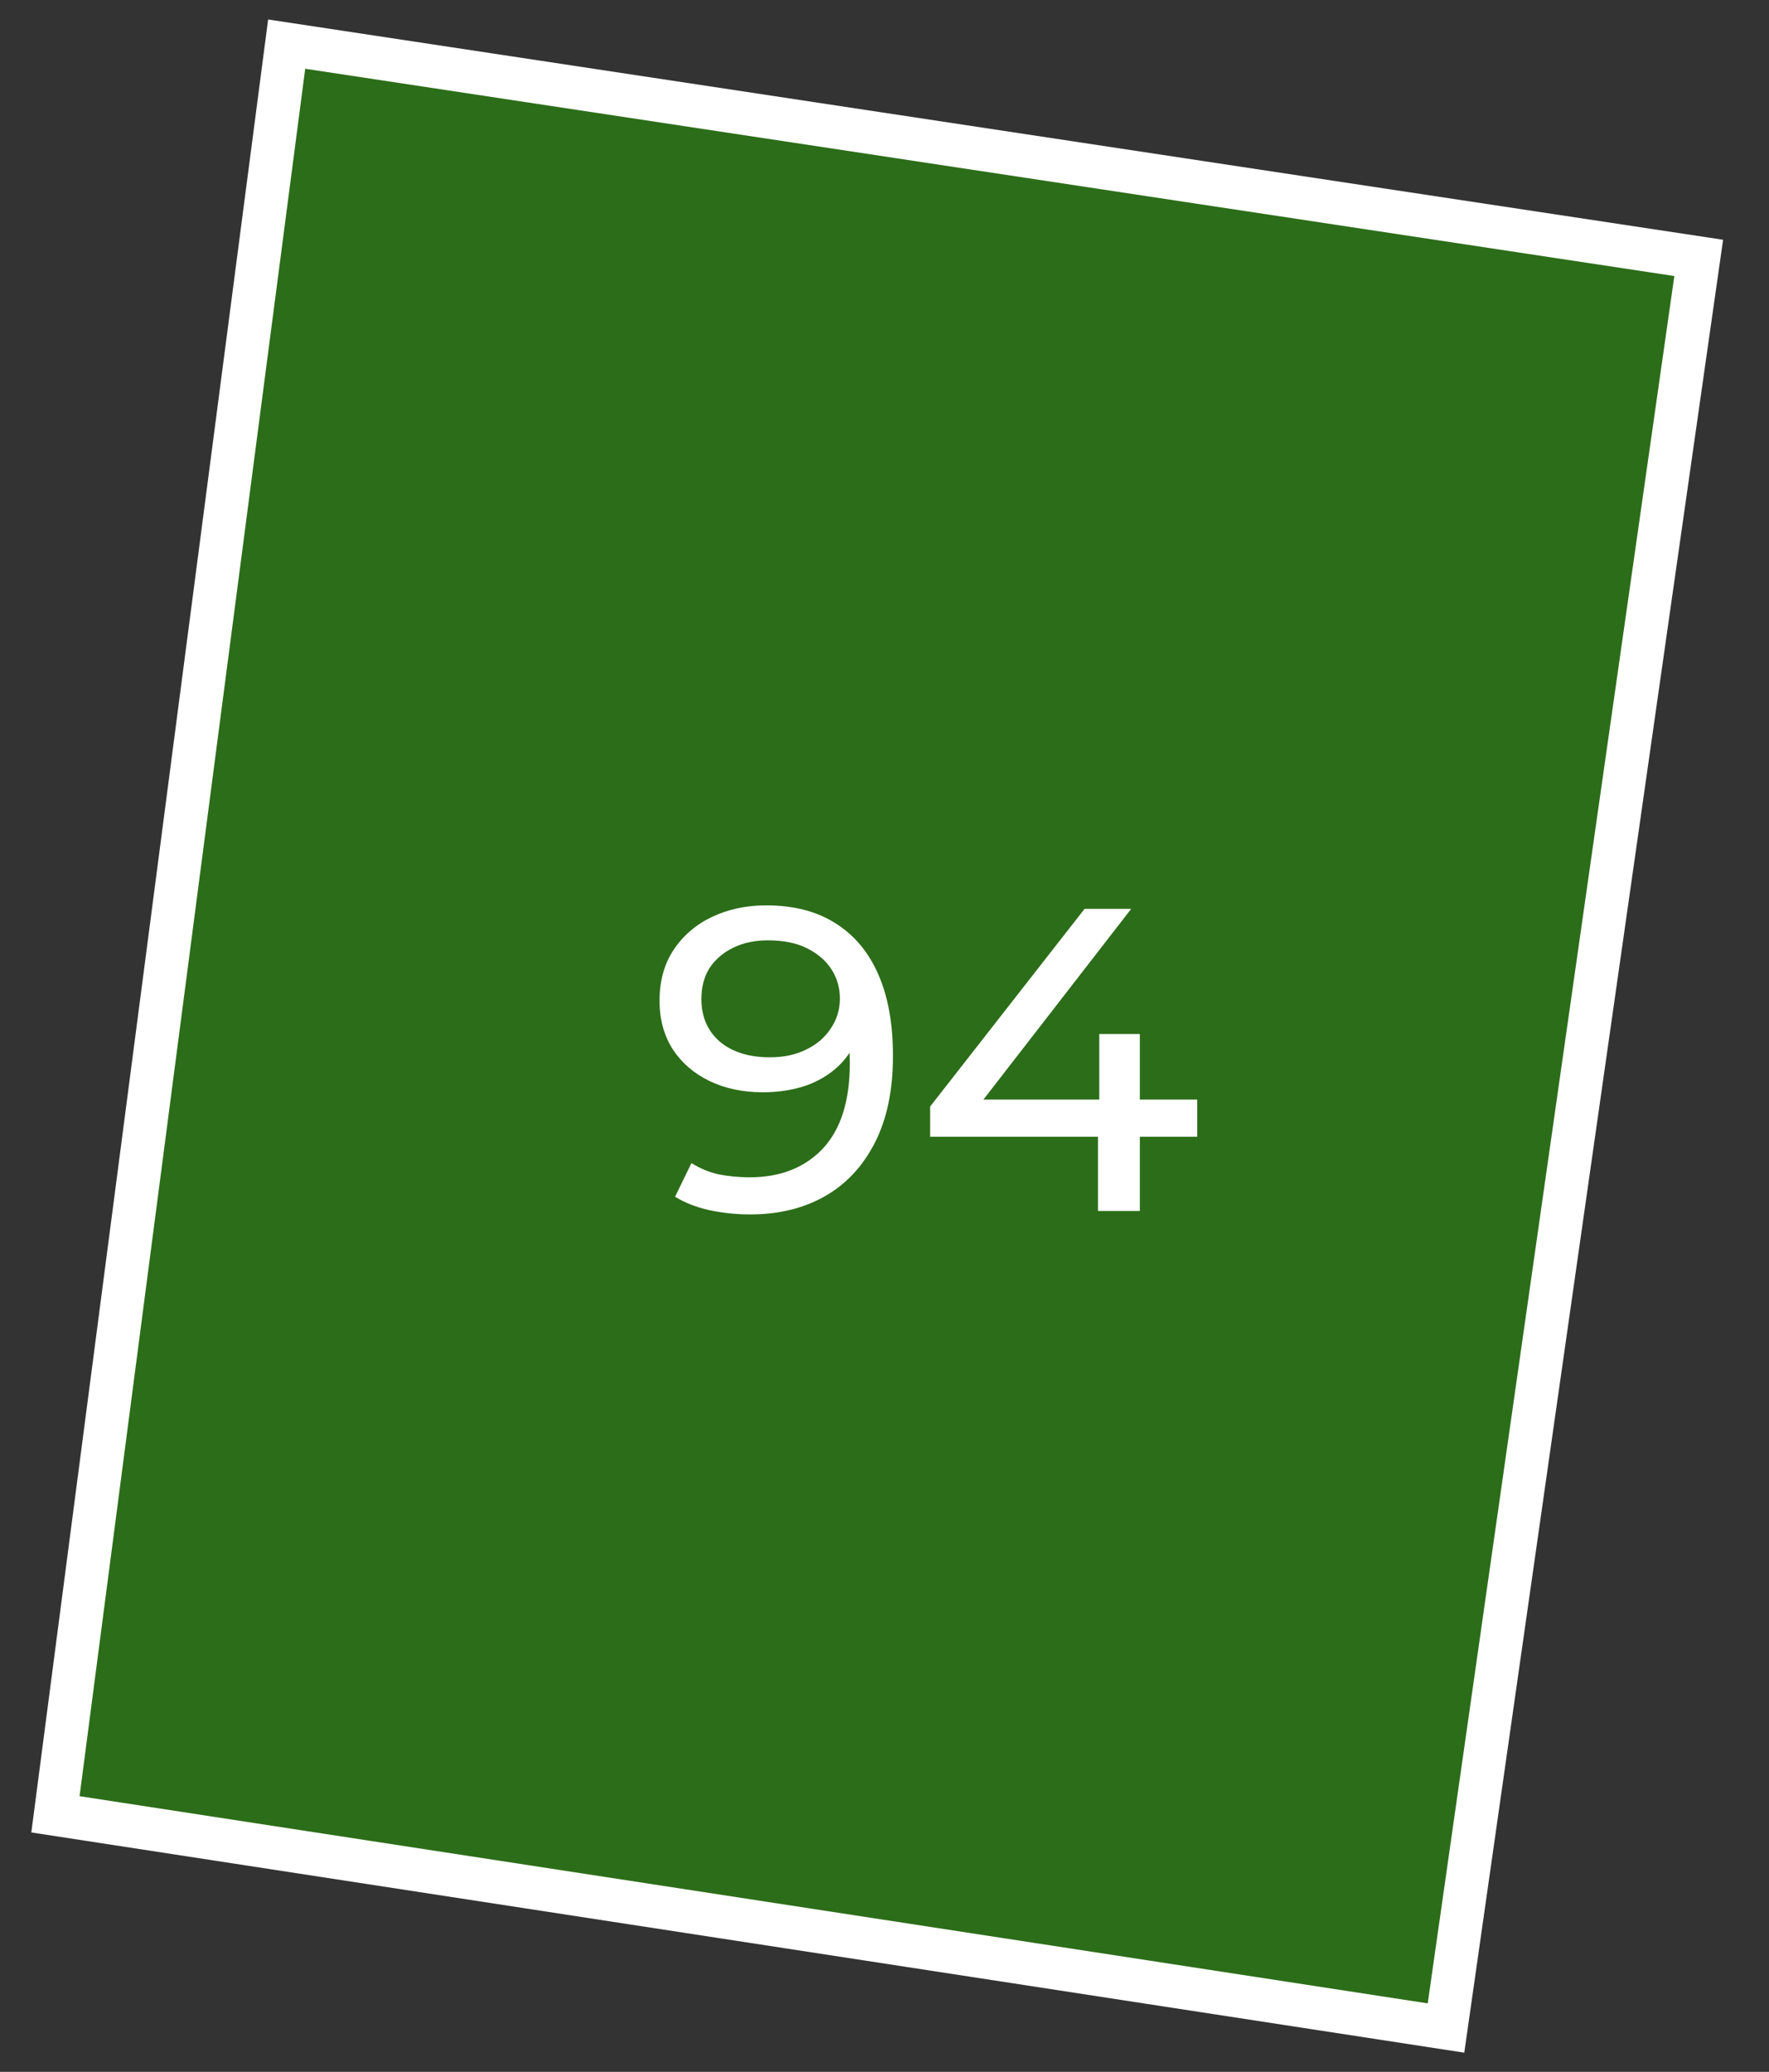
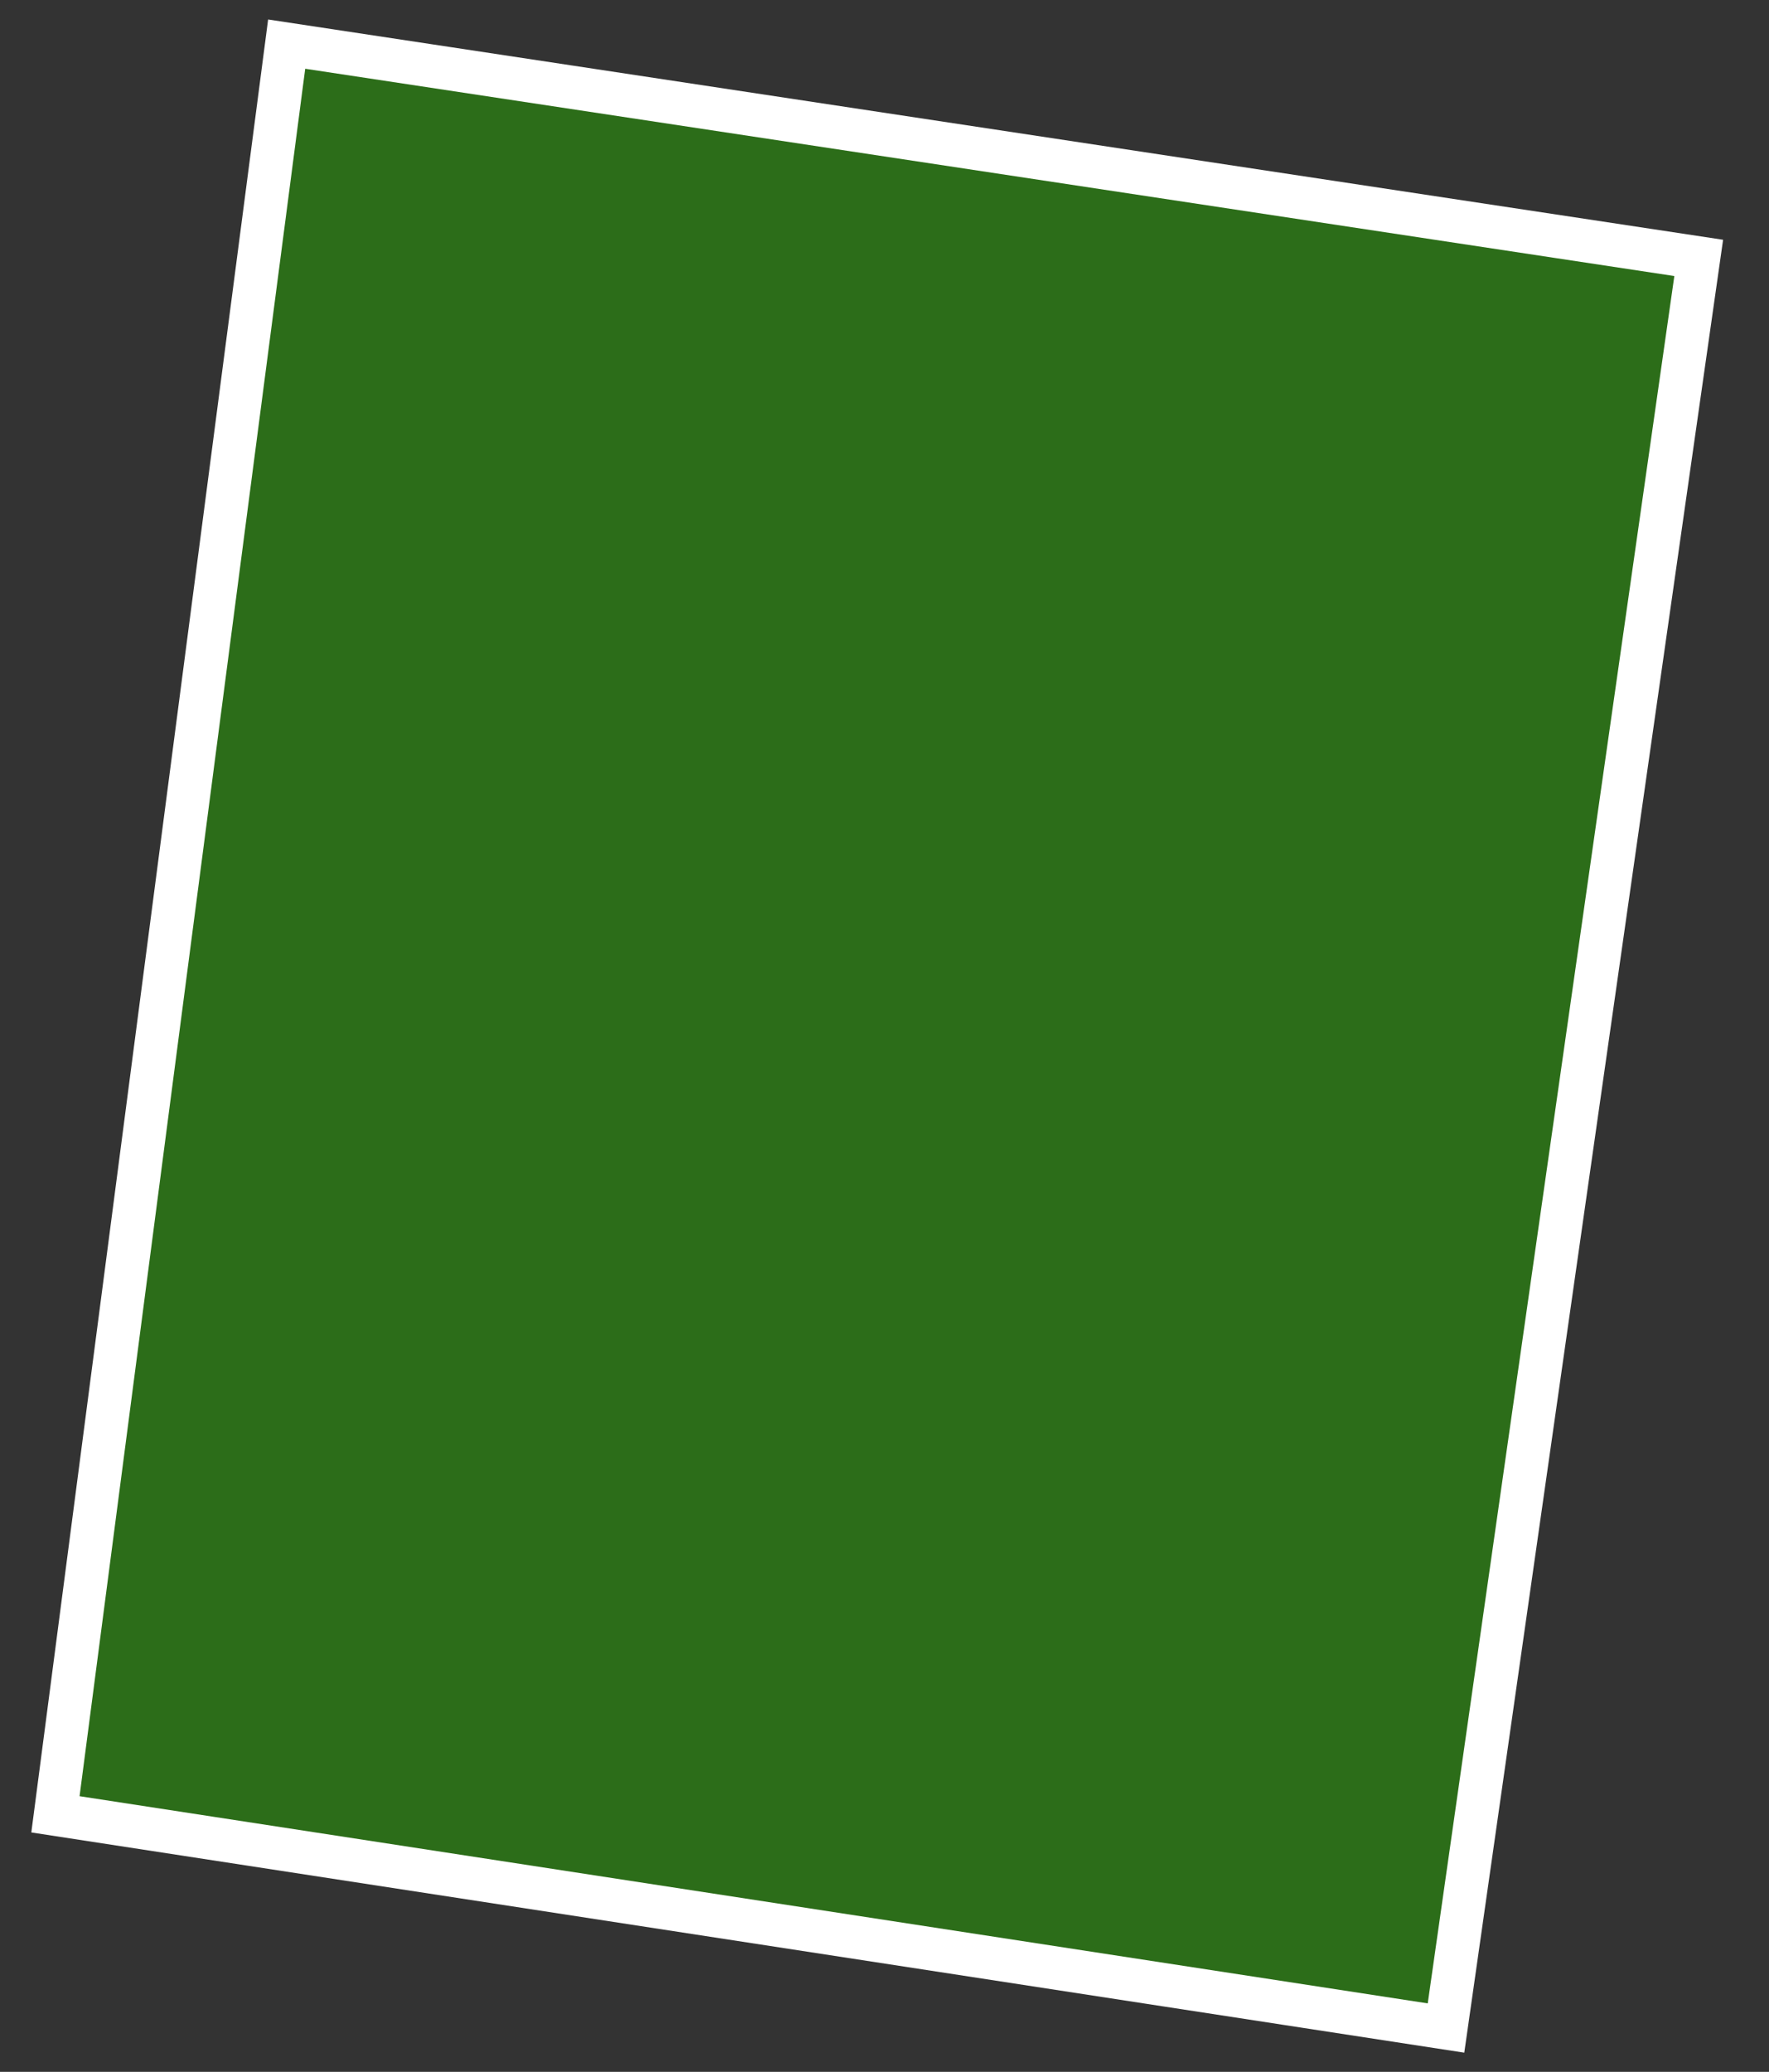
<svg xmlns="http://www.w3.org/2000/svg" width="41" height="48" viewBox="0 0 41 48" fill="none">
  <rect x="0" y="0" width="41" height="48" fill="#333333" stroke="none" />
  <path d="M1.285 42.033L6.644 1.022L39.371 5.975L33.514 46.984L1.285 42.033Z" fill="#26A900" fill-opacity="0.5" stroke="white" />
-   <path d="M17.756 20.975C18.39 20.975 18.923 21.111 19.356 21.385C19.796 21.658 20.13 22.055 20.356 22.575C20.583 23.088 20.696 23.718 20.696 24.465C20.696 25.258 20.556 25.928 20.276 26.475C19.996 27.021 19.61 27.435 19.116 27.715C18.623 27.995 18.046 28.135 17.386 28.135C17.06 28.135 16.743 28.101 16.436 28.035C16.136 27.968 15.873 27.865 15.646 27.725L16.026 26.945C16.213 27.065 16.42 27.151 16.646 27.205C16.88 27.251 17.123 27.275 17.376 27.275C18.083 27.275 18.646 27.055 19.066 26.615C19.486 26.168 19.696 25.508 19.696 24.635C19.696 24.495 19.69 24.328 19.676 24.135C19.663 23.941 19.633 23.751 19.586 23.565L19.916 23.905C19.823 24.211 19.666 24.471 19.446 24.685C19.233 24.891 18.973 25.048 18.666 25.155C18.366 25.255 18.036 25.305 17.676 25.305C17.216 25.305 16.806 25.218 16.446 25.045C16.086 24.871 15.803 24.628 15.596 24.315C15.39 23.995 15.286 23.618 15.286 23.185C15.286 22.731 15.393 22.341 15.606 22.015C15.826 21.681 16.123 21.425 16.496 21.245C16.876 21.065 17.296 20.975 17.756 20.975ZM17.796 21.785C17.496 21.785 17.23 21.841 16.996 21.955C16.763 22.068 16.58 22.225 16.446 22.425C16.32 22.625 16.256 22.865 16.256 23.145C16.256 23.558 16.4 23.888 16.686 24.135C16.973 24.375 17.36 24.495 17.846 24.495C18.166 24.495 18.446 24.435 18.686 24.315C18.933 24.195 19.123 24.031 19.256 23.825C19.396 23.618 19.466 23.388 19.466 23.135C19.466 22.888 19.403 22.665 19.276 22.465C19.15 22.265 18.963 22.101 18.716 21.975C18.47 21.848 18.163 21.785 17.796 21.785ZM21.558 26.335V25.635L25.138 21.055H26.218L22.668 25.635L22.158 25.475H27.748V26.335H21.558ZM25.448 28.055V26.335L25.478 25.475V23.955H26.418V28.055H25.448Z" fill="white" />
</svg>